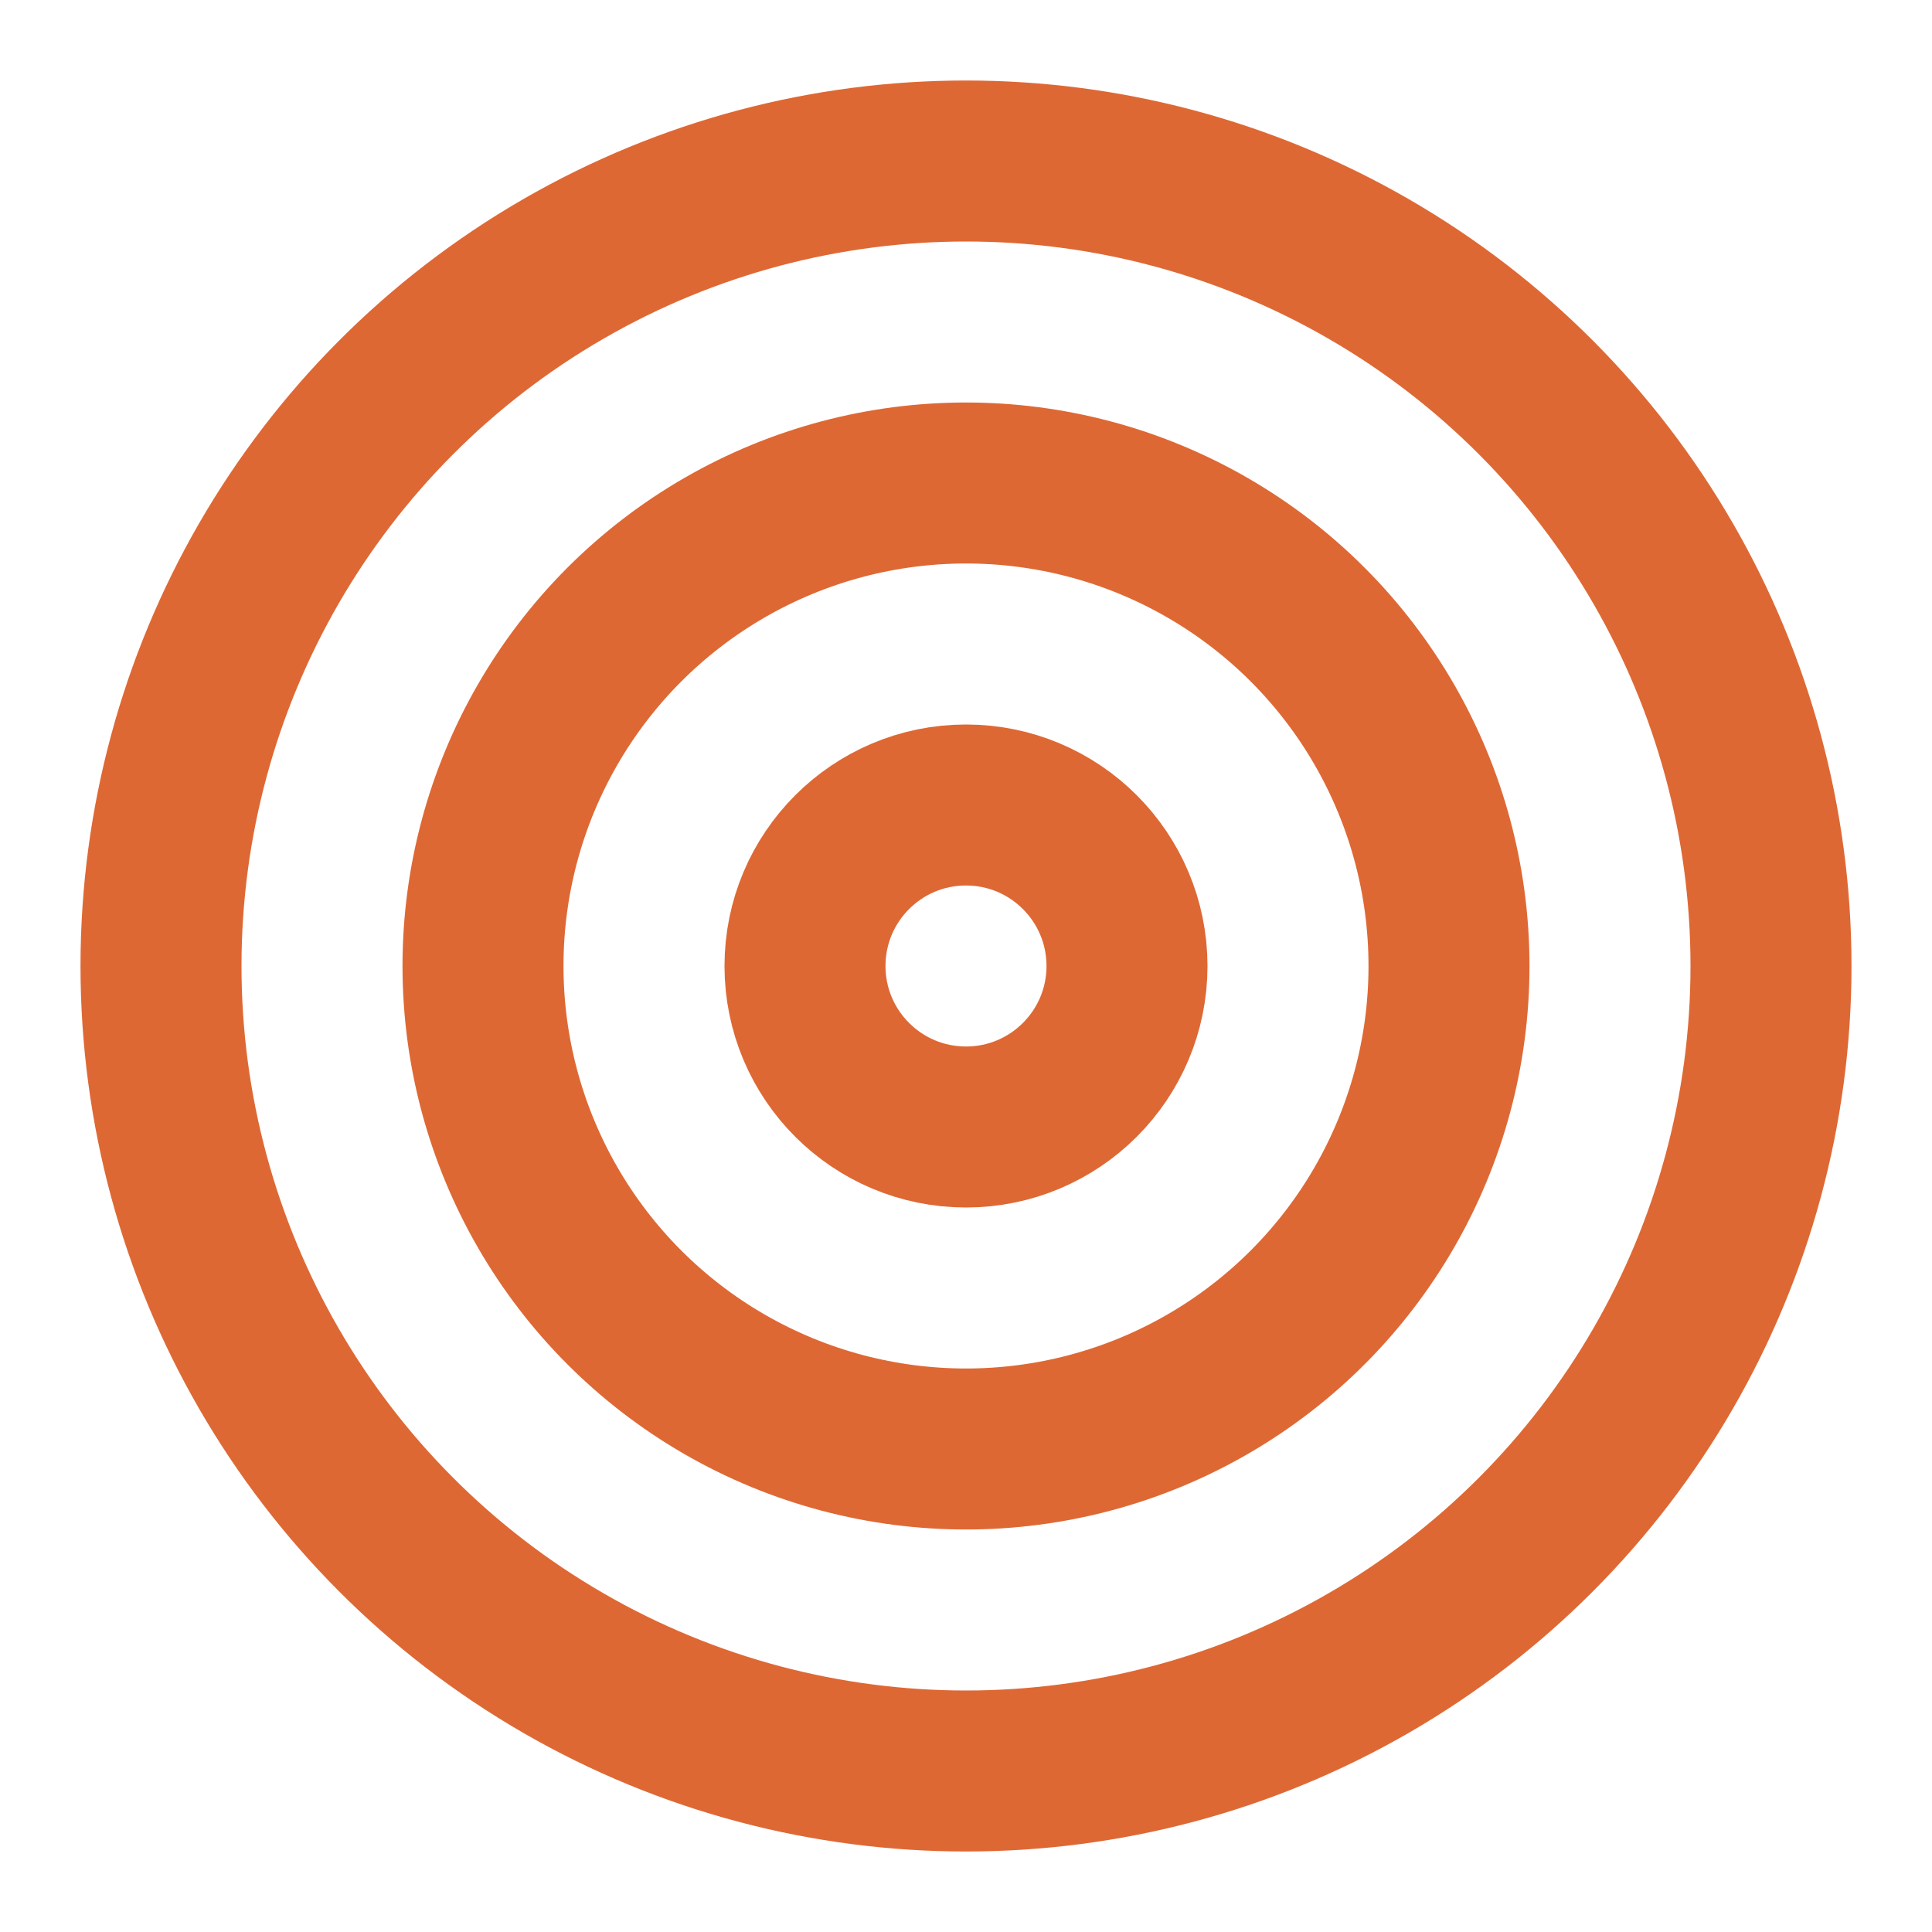
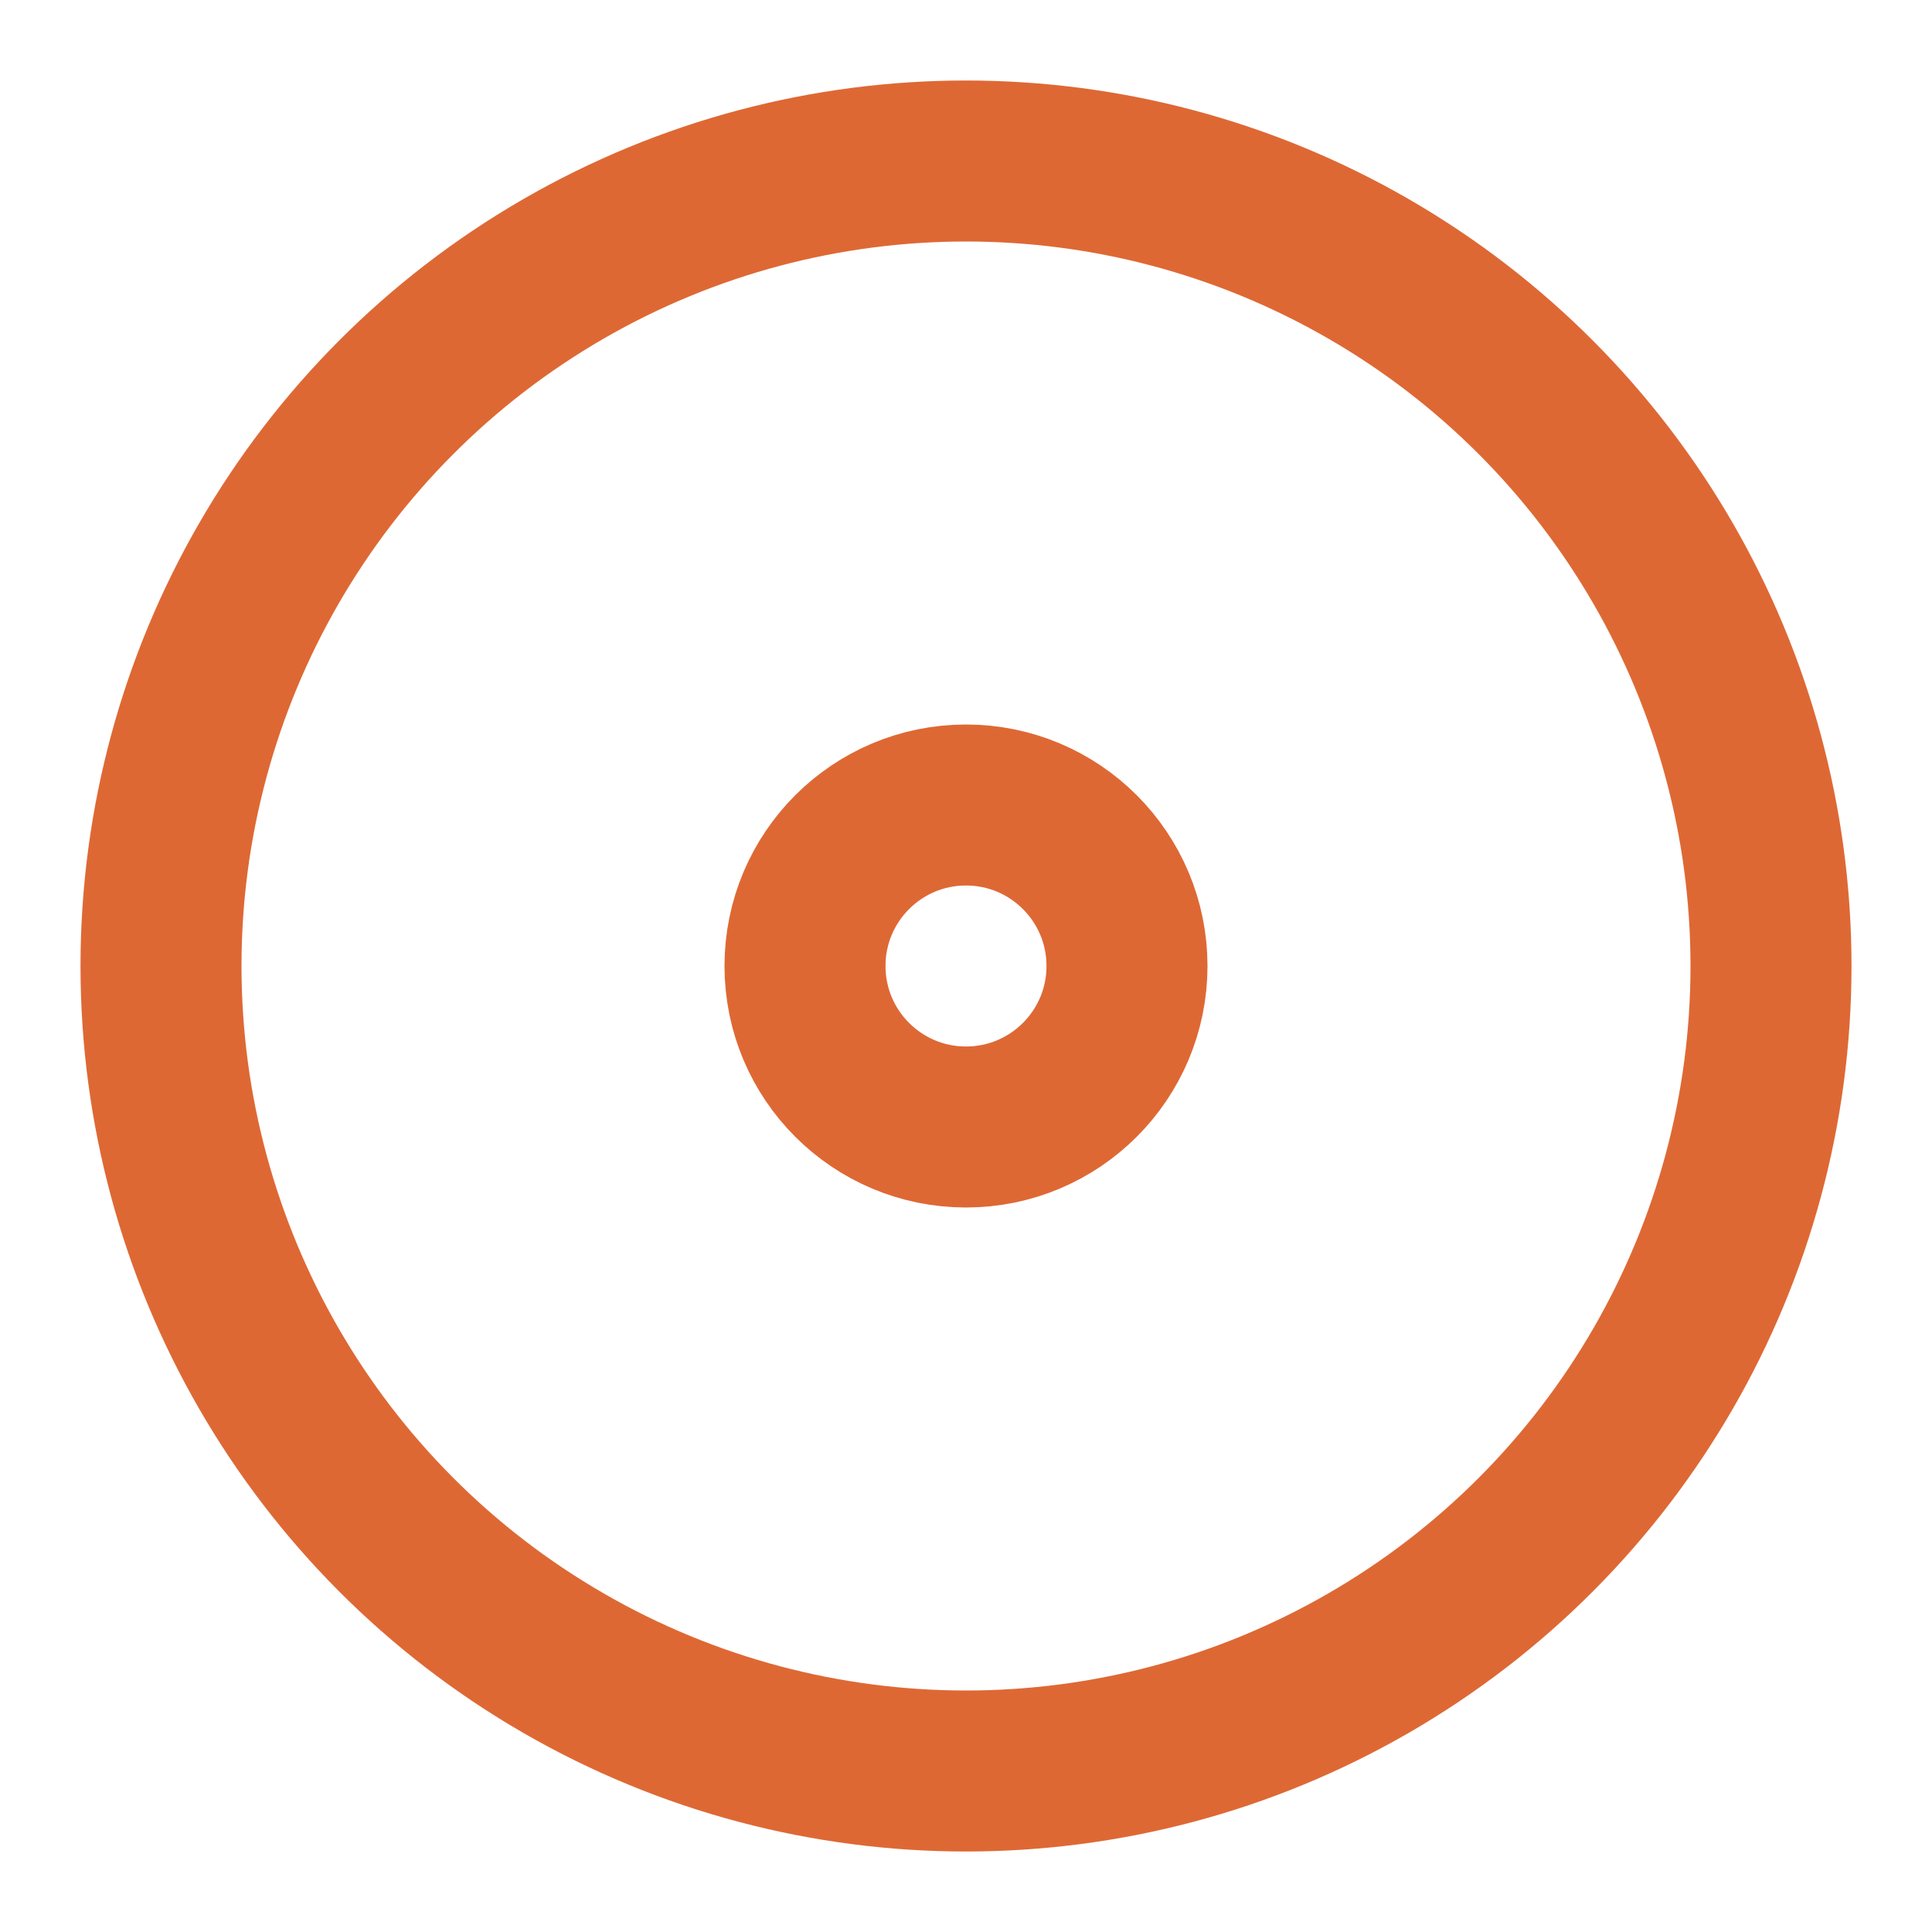
<svg xmlns="http://www.w3.org/2000/svg" width="24" height="24" viewBox="0 0 24 24" fill="none" stroke="#de6834" stroke-width="2" stroke-linecap="round" stroke-linejoin="round" class="lucide lucide-target w-8 h-8 text-cq-orange" data-lov-id="src/pages/ForUniversities.tsx:28:12" data-lov-name="Target" data-component-path="src/pages/ForUniversities.tsx" data-component-line="28" data-component-file="ForUniversities.tsx" data-component-name="Target" data-component-content="%7B%22className%22%3A%22w-8%20h-8%20text-cq-orange%22%7D">
  <circle cx="12" cy="12" r="10" />
-   <circle cx="12" cy="12" r="6" />
  <circle cx="12" cy="12" r="2" />
</svg>